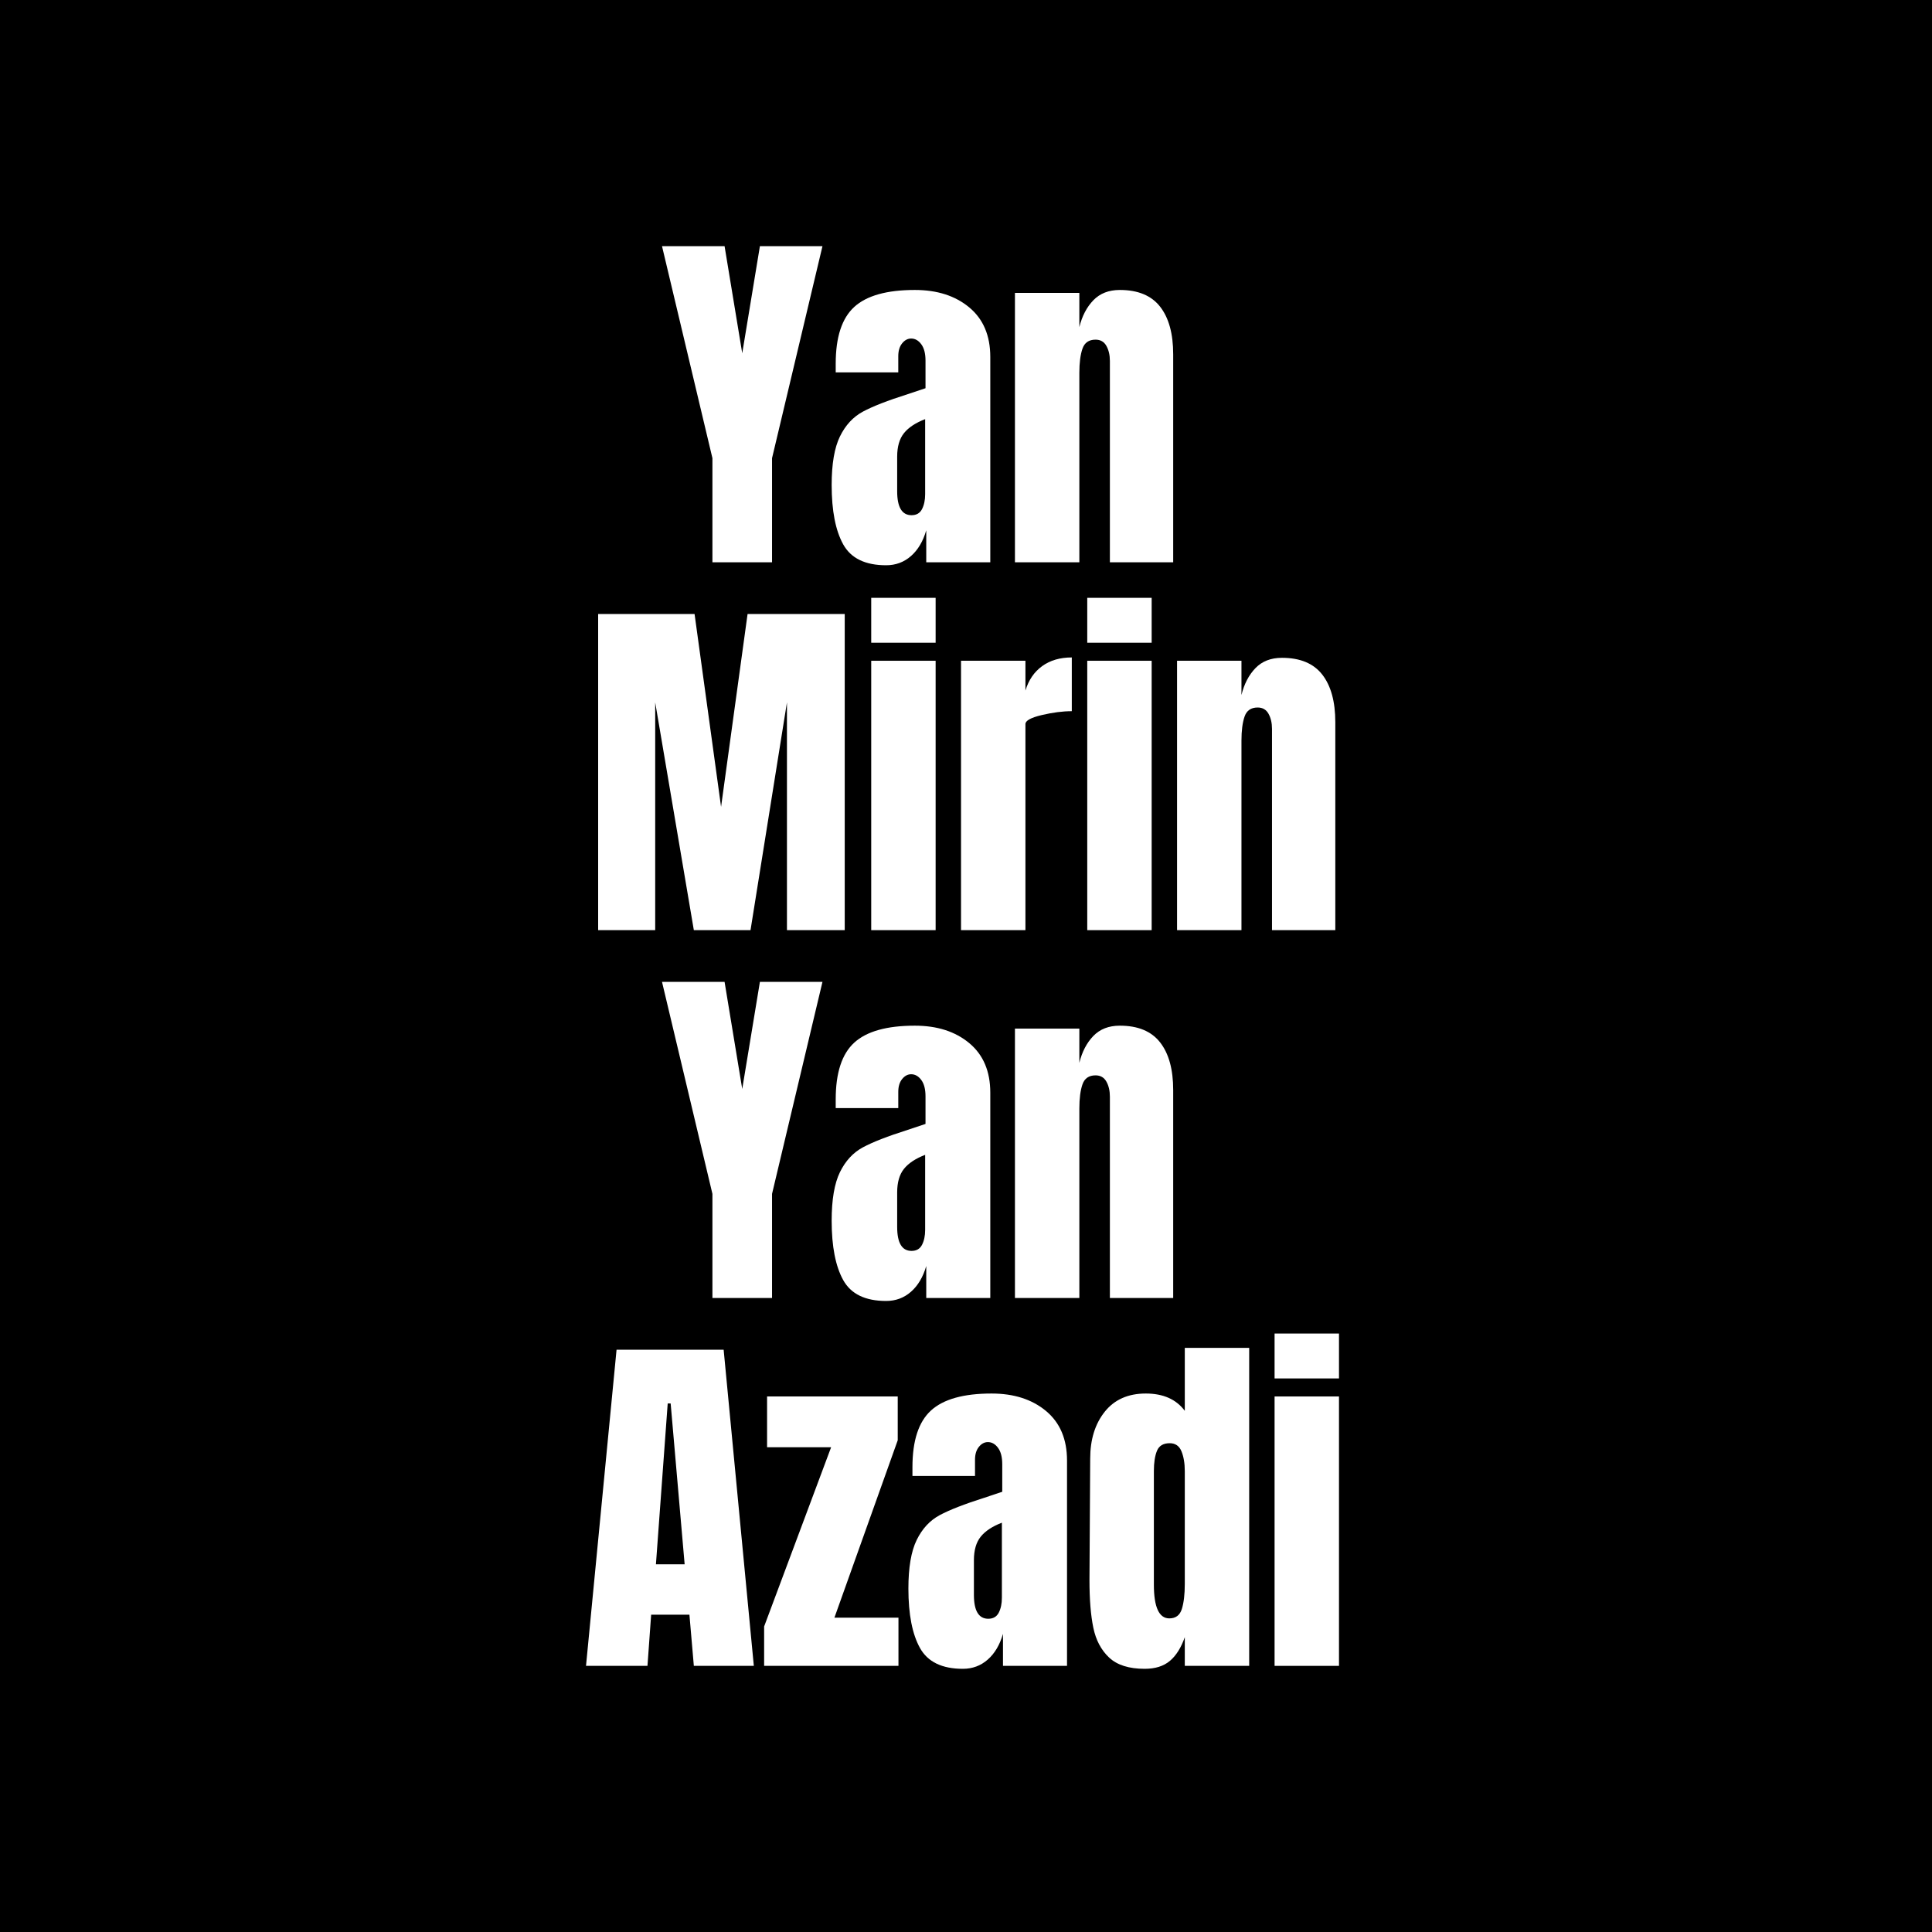
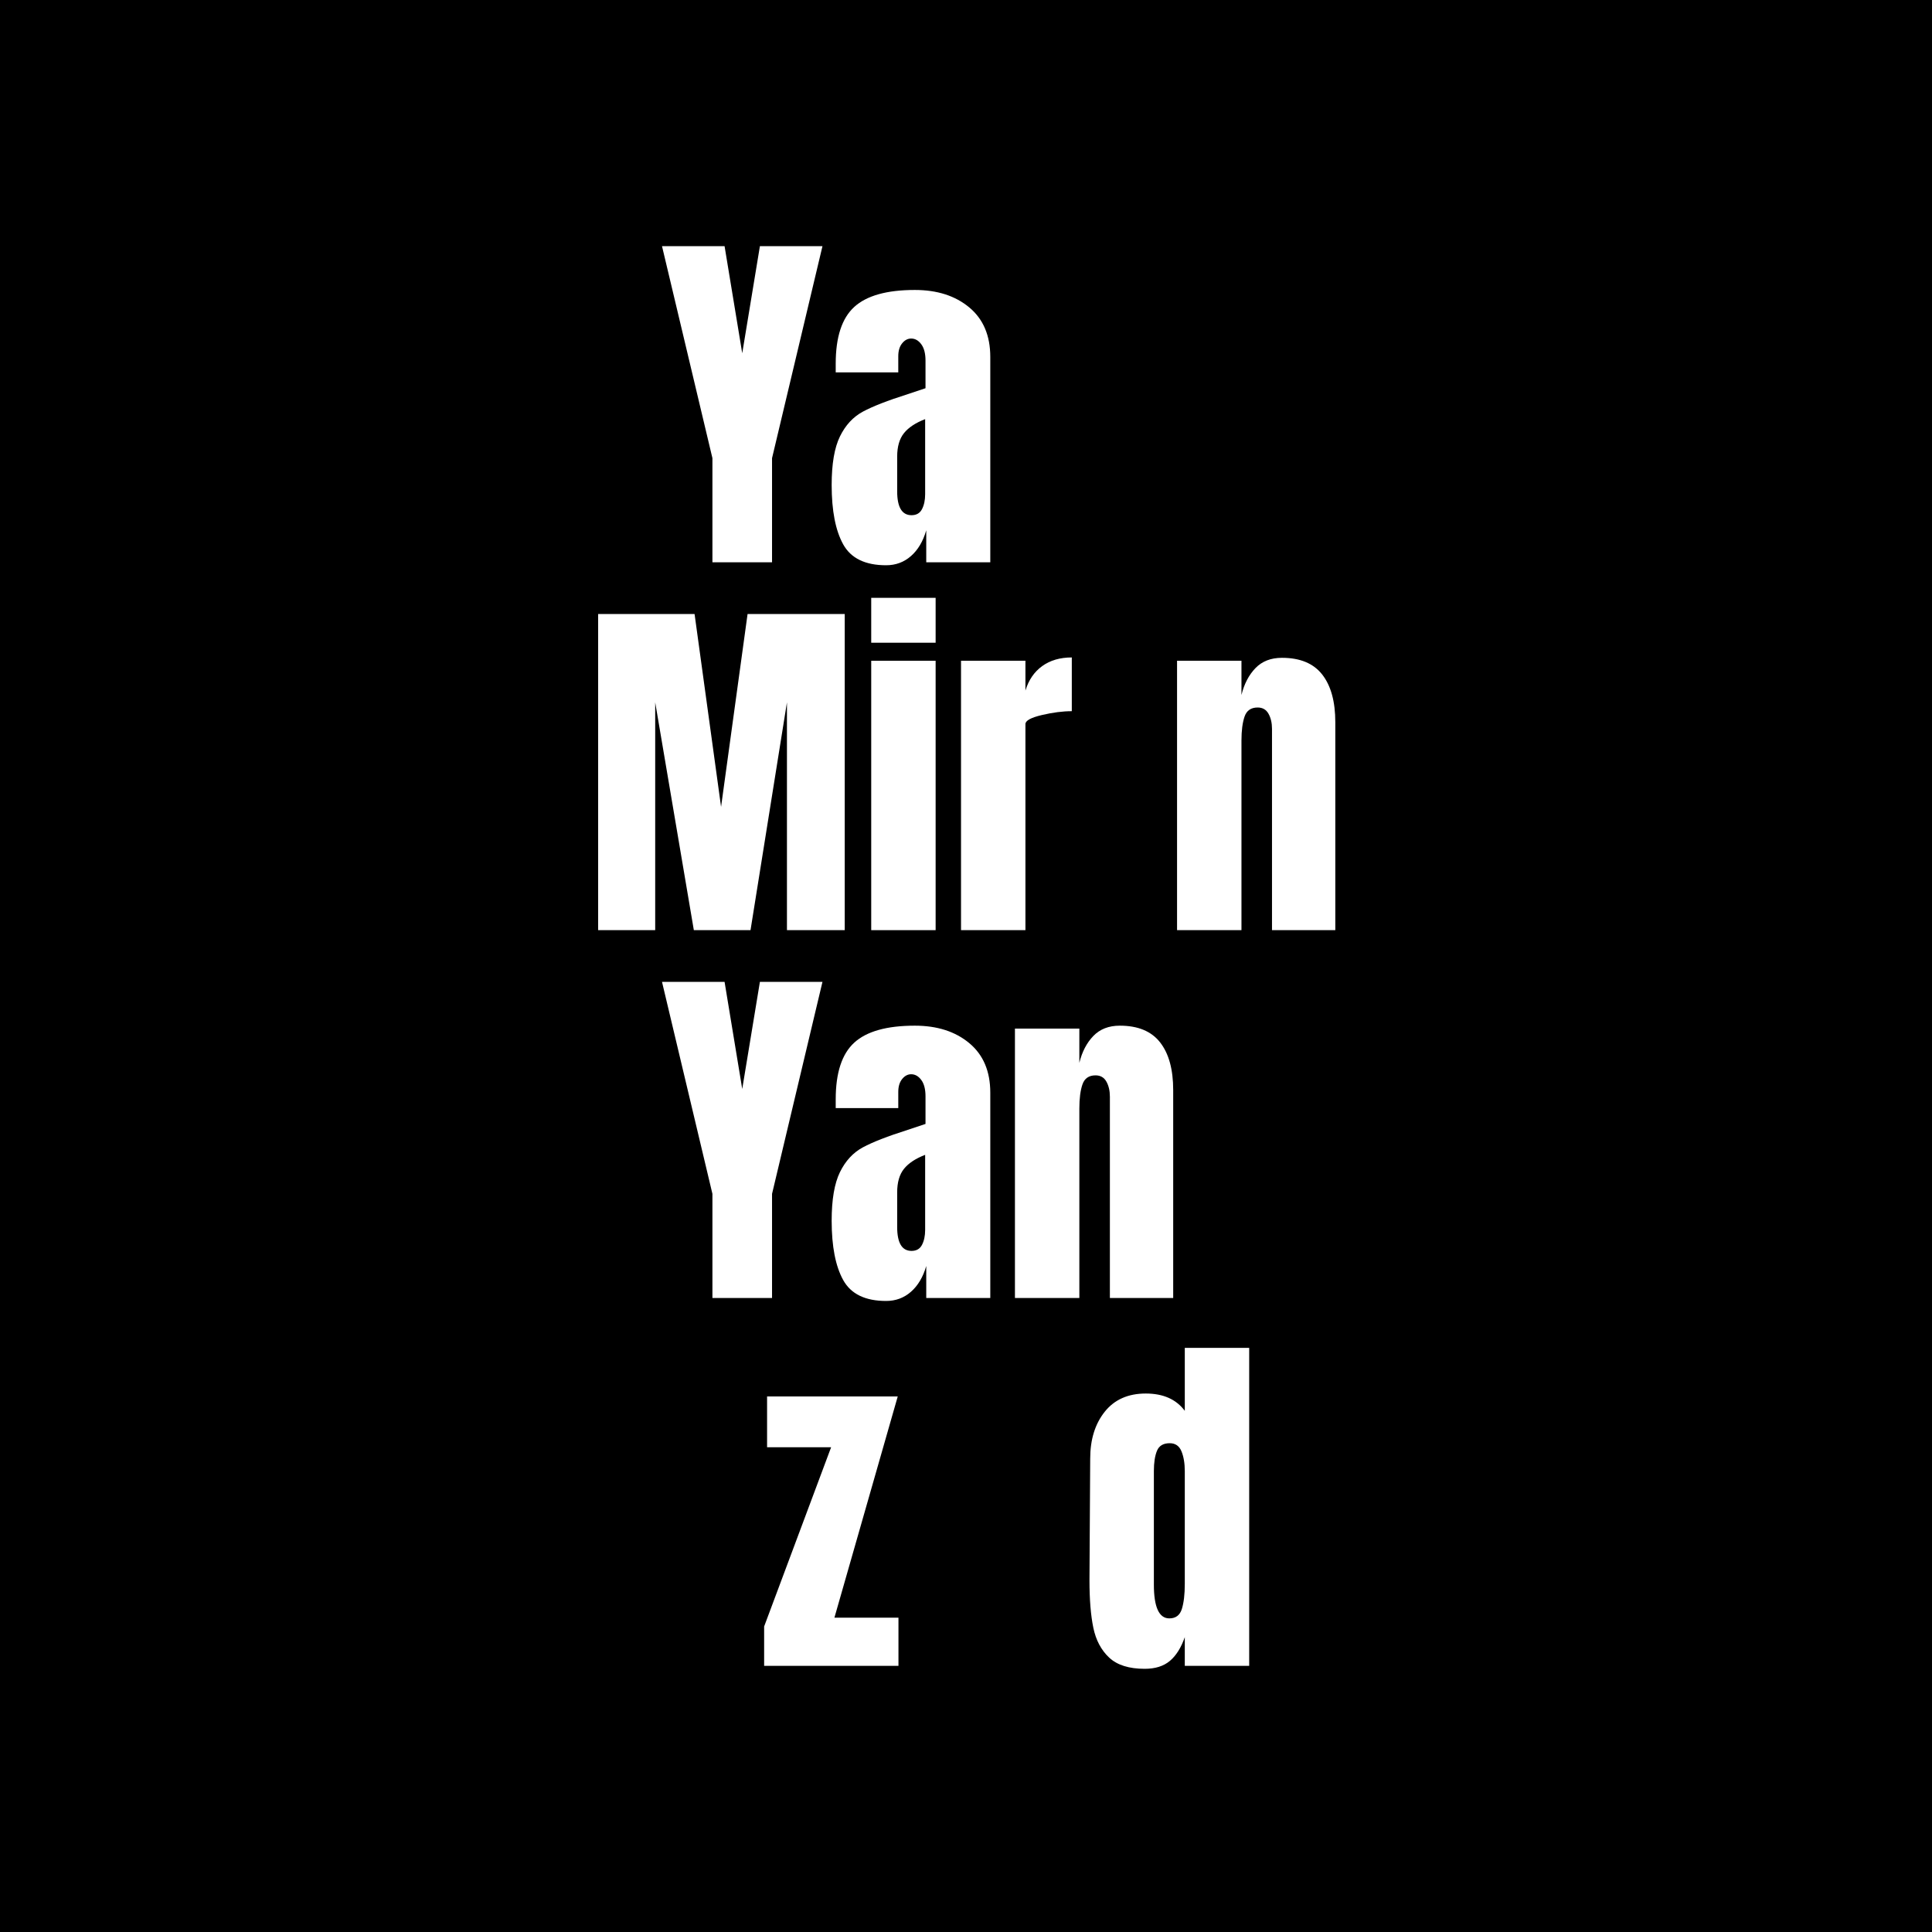
<svg xmlns="http://www.w3.org/2000/svg" width="5000" zoomAndPan="magnify" viewBox="0 0 3750 3750" height="5000" preserveAspectRatio="xMidYMid meet" version="1.0">
  <defs>
    <g />
  </defs>
  <rect x="-375" width="4500" fill="#ffffff" y="-375" height="4500" fill-opacity="1" />
  <rect x="-375" width="4500" fill="#000000" y="-375" height="4500" fill-opacity="1" />
  <g fill="#ffffff" fill-opacity="1">
    <g transform="translate(1281.375, 1091.434)">
      <g>
        <path d="M 101.438 0 L 101.438 -202.156 L 3.578 -613.625 L 125.016 -613.625 L 159.297 -405.75 L 193.594 -613.625 L 315.031 -613.625 L 217.156 -202.156 L 217.156 0 Z M 101.438 0 " />
      </g>
    </g>
  </g>
  <g fill="#ffffff" fill-opacity="1">
    <g transform="translate(1599.969, 1091.434)">
      <g>
        <path d="M 120.016 5.719 C 79.535 5.719 51.789 -7.734 36.781 -34.641 C 21.781 -61.547 14.281 -100.004 14.281 -150.016 C 14.281 -190.973 19.641 -222.406 30.359 -244.312 C 41.078 -266.219 55.957 -282.285 75 -292.516 C 94.051 -302.754 123.102 -314.066 162.156 -326.453 L 196.438 -337.891 L 196.438 -391.453 C 196.438 -405.266 193.695 -415.863 188.219 -423.25 C 182.75 -430.633 176.203 -434.328 168.578 -434.328 C 161.91 -434.328 156.078 -431.227 151.078 -425.031 C 146.078 -418.844 143.578 -410.508 143.578 -400.031 L 143.578 -368.594 L 22.141 -368.594 L 22.141 -385.75 C 22.141 -437.176 34.164 -473.844 58.219 -495.75 C 82.27 -517.656 121.441 -528.609 175.734 -528.609 C 219.066 -528.609 254.305 -517.297 281.453 -494.672 C 308.598 -472.055 322.172 -440.035 322.172 -398.609 L 322.172 0 L 197.875 0 L 197.875 -62.141 C 191.688 -40.711 181.805 -24.047 168.234 -12.141 C 154.66 -0.234 138.586 5.719 120.016 5.719 Z M 169.297 -91.438 C 178.828 -91.438 185.613 -95.363 189.656 -103.219 C 193.707 -111.082 195.734 -120.727 195.734 -132.156 L 195.734 -277.875 C 177.16 -270.738 163.469 -261.691 154.656 -250.734 C 145.844 -239.785 141.438 -224.547 141.438 -205.016 L 141.438 -137.875 C 141.438 -106.914 150.723 -91.438 169.297 -91.438 Z M 169.297 -91.438 " />
      </g>
    </g>
  </g>
  <g fill="#ffffff" fill-opacity="1">
    <g transform="translate(1944.993, 1091.434)">
      <g>
-         <path d="M 25 -522.906 L 150.016 -522.906 L 150.016 -456.469 C 155.254 -477.895 164.301 -495.273 177.156 -508.609 C 190.008 -521.941 207.156 -528.609 228.594 -528.609 C 263.832 -528.609 289.906 -517.773 306.812 -496.109 C 323.719 -474.441 332.172 -443.609 332.172 -403.609 L 332.172 0 L 209.297 0 L 209.297 -390.75 C 209.297 -402.176 207.035 -411.938 202.516 -420.031 C 197.992 -428.125 190.969 -432.172 181.438 -432.172 C 168.582 -432.172 160.129 -426.336 156.078 -414.672 C 152.035 -403.004 150.016 -387.41 150.016 -367.891 L 150.016 0 L 25 0 Z M 25 -522.906 " />
-       </g>
+         </g>
    </g>
  </g>
  <g fill="#ffffff" fill-opacity="1">
    <g transform="translate(2301.457, 1091.434)">
      <g />
    </g>
  </g>
  <g fill="#ffffff" fill-opacity="1">
    <g transform="translate(1133.859, 1805.434)">
      <g>
        <path d="M 27.141 0 L 27.141 -613.625 L 214.297 -613.625 L 265.734 -239.312 L 317.172 -613.625 L 505.75 -613.625 L 505.75 0 L 393.609 0 L 393.609 -442.172 L 322.891 0 L 212.875 0 L 137.875 -442.172 L 137.875 0 Z M 27.141 0 " />
      </g>
    </g>
  </g>
  <g fill="#ffffff" fill-opacity="1">
    <g transform="translate(1666.754, 1805.434)">
      <g>
        <path d="M 24.281 -557.906 L 24.281 -645.047 L 149.297 -645.047 L 149.297 -557.906 Z M 24.281 0 L 24.281 -522.906 L 149.297 -522.906 L 149.297 0 Z M 24.281 0 " />
      </g>
    </g>
  </g>
  <g fill="#ffffff" fill-opacity="1">
    <g transform="translate(1840.338, 1805.434)">
      <g>
        <path d="M 25 -522.906 L 150.016 -522.906 L 150.016 -465.031 C 156.203 -485.508 167.035 -501.344 182.516 -512.531 C 197.992 -523.727 217.16 -529.328 240.016 -529.328 L 240.016 -425.031 C 222.398 -425.031 202.992 -422.531 181.797 -417.531 C 160.609 -412.531 150.016 -406.695 150.016 -400.031 L 150.016 0 L 25 0 Z M 25 -522.906 " />
      </g>
    </g>
  </g>
  <g fill="#ffffff" fill-opacity="1">
    <g transform="translate(2086.069, 1805.434)">
      <g>
-         <path d="M 24.281 -557.906 L 24.281 -645.047 L 149.297 -645.047 L 149.297 -557.906 Z M 24.281 0 L 24.281 -522.906 L 149.297 -522.906 L 149.297 0 Z M 24.281 0 " />
-       </g>
+         </g>
    </g>
  </g>
  <g fill="#ffffff" fill-opacity="1">
    <g transform="translate(2259.653, 1805.434)">
      <g>
        <path d="M 25 -522.906 L 150.016 -522.906 L 150.016 -456.469 C 155.254 -477.895 164.301 -495.273 177.156 -508.609 C 190.008 -521.941 207.156 -528.609 228.594 -528.609 C 263.832 -528.609 289.906 -517.773 306.812 -496.109 C 323.719 -474.441 332.172 -443.609 332.172 -403.609 L 332.172 0 L 209.297 0 L 209.297 -390.75 C 209.297 -402.176 207.035 -411.938 202.516 -420.031 C 197.992 -428.125 190.969 -432.172 181.438 -432.172 C 168.582 -432.172 160.129 -426.336 156.078 -414.672 C 152.035 -403.004 150.016 -387.41 150.016 -367.891 L 150.016 0 L 25 0 Z M 25 -522.906 " />
      </g>
    </g>
  </g>
  <g fill="#ffffff" fill-opacity="1">
    <g transform="translate(1281.375, 2519.434)">
      <g>
        <path d="M 101.438 0 L 101.438 -202.156 L 3.578 -613.625 L 125.016 -613.625 L 159.297 -405.75 L 193.594 -613.625 L 315.031 -613.625 L 217.156 -202.156 L 217.156 0 Z M 101.438 0 " />
      </g>
    </g>
  </g>
  <g fill="#ffffff" fill-opacity="1">
    <g transform="translate(1599.969, 2519.434)">
      <g>
        <path d="M 120.016 5.719 C 79.535 5.719 51.789 -7.734 36.781 -34.641 C 21.781 -61.547 14.281 -100.004 14.281 -150.016 C 14.281 -190.973 19.641 -222.406 30.359 -244.312 C 41.078 -266.219 55.957 -282.285 75 -292.516 C 94.051 -302.754 123.102 -314.066 162.156 -326.453 L 196.438 -337.891 L 196.438 -391.453 C 196.438 -405.266 193.695 -415.863 188.219 -423.25 C 182.75 -430.633 176.203 -434.328 168.578 -434.328 C 161.91 -434.328 156.078 -431.227 151.078 -425.031 C 146.078 -418.844 143.578 -410.508 143.578 -400.031 L 143.578 -368.594 L 22.141 -368.594 L 22.141 -385.75 C 22.141 -437.176 34.164 -473.844 58.219 -495.75 C 82.27 -517.656 121.441 -528.609 175.734 -528.609 C 219.066 -528.609 254.305 -517.297 281.453 -494.672 C 308.598 -472.055 322.172 -440.035 322.172 -398.609 L 322.172 0 L 197.875 0 L 197.875 -62.141 C 191.688 -40.711 181.805 -24.047 168.234 -12.141 C 154.66 -0.234 138.586 5.719 120.016 5.719 Z M 169.297 -91.438 C 178.828 -91.438 185.613 -95.363 189.656 -103.219 C 193.707 -111.082 195.734 -120.727 195.734 -132.156 L 195.734 -277.875 C 177.16 -270.738 163.469 -261.691 154.656 -250.734 C 145.844 -239.785 141.438 -224.547 141.438 -205.016 L 141.438 -137.875 C 141.438 -106.914 150.723 -91.438 169.297 -91.438 Z M 169.297 -91.438 " />
      </g>
    </g>
  </g>
  <g fill="#ffffff" fill-opacity="1">
    <g transform="translate(1944.993, 2519.434)">
      <g>
        <path d="M 25 -522.906 L 150.016 -522.906 L 150.016 -456.469 C 155.254 -477.895 164.301 -495.273 177.156 -508.609 C 190.008 -521.941 207.156 -528.609 228.594 -528.609 C 263.832 -528.609 289.906 -517.773 306.812 -496.109 C 323.719 -474.441 332.172 -443.609 332.172 -403.609 L 332.172 0 L 209.297 0 L 209.297 -390.75 C 209.297 -402.176 207.035 -411.938 202.516 -420.031 C 197.992 -428.125 190.969 -432.172 181.438 -432.172 C 168.582 -432.172 160.129 -426.336 156.078 -414.672 C 152.035 -403.004 150.016 -387.41 150.016 -367.891 L 150.016 0 L 25 0 Z M 25 -522.906 " />
      </g>
    </g>
  </g>
  <g fill="#ffffff" fill-opacity="1">
    <g transform="translate(2301.457, 2519.434)">
      <g />
    </g>
  </g>
  <g fill="#ffffff" fill-opacity="1">
    <g transform="translate(1126.722, 3233.434)">
      <g>
-         <path d="M 10.719 0 L 70 -613.625 L 277.875 -613.625 L 336.453 0 L 220.016 0 L 211.453 -99.297 L 137.156 -99.297 L 130.016 0 Z M 146.438 -197.156 L 202.156 -197.156 L 175.016 -509.328 L 169.297 -509.328 Z M 146.438 -197.156 " />
-       </g>
+         </g>
    </g>
  </g>
  <g fill="#ffffff" fill-opacity="1">
    <g transform="translate(1473.176, 3233.434)">
      <g>
-         <path d="M 10 0 L 10 -76.438 L 140.016 -424.312 L 15.719 -424.312 L 15.719 -522.906 L 269.312 -522.906 L 269.312 -437.891 L 146.438 -93.578 L 270.734 -93.578 L 270.734 0 Z M 10 0 " />
+         <path d="M 10 0 L 10 -76.438 L 140.016 -424.312 L 15.719 -424.312 L 15.719 -522.906 L 269.312 -522.906 L 146.438 -93.578 L 270.734 -93.578 L 270.734 0 Z M 10 0 " />
      </g>
    </g>
  </g>
  <g fill="#ffffff" fill-opacity="1">
    <g transform="translate(1748.909, 3233.434)">
      <g>
-         <path d="M 120.016 5.719 C 79.535 5.719 51.789 -7.734 36.781 -34.641 C 21.781 -61.547 14.281 -100.004 14.281 -150.016 C 14.281 -190.973 19.641 -222.406 30.359 -244.312 C 41.078 -266.219 55.957 -282.285 75 -292.516 C 94.051 -302.754 123.102 -314.066 162.156 -326.453 L 196.438 -337.891 L 196.438 -391.453 C 196.438 -405.266 193.695 -415.863 188.219 -423.25 C 182.75 -430.633 176.203 -434.328 168.578 -434.328 C 161.91 -434.328 156.078 -431.227 151.078 -425.031 C 146.078 -418.844 143.578 -410.508 143.578 -400.031 L 143.578 -368.594 L 22.141 -368.594 L 22.141 -385.75 C 22.141 -437.176 34.164 -473.844 58.219 -495.75 C 82.27 -517.656 121.441 -528.609 175.734 -528.609 C 219.066 -528.609 254.305 -517.297 281.453 -494.672 C 308.598 -472.055 322.172 -440.035 322.172 -398.609 L 322.172 0 L 197.875 0 L 197.875 -62.141 C 191.688 -40.711 181.805 -24.047 168.234 -12.141 C 154.66 -0.234 138.586 5.719 120.016 5.719 Z M 169.297 -91.438 C 178.828 -91.438 185.613 -95.363 189.656 -103.219 C 193.707 -111.082 195.734 -120.727 195.734 -132.156 L 195.734 -277.875 C 177.16 -270.738 163.469 -261.691 154.656 -250.734 C 145.844 -239.785 141.438 -224.547 141.438 -205.016 L 141.438 -137.875 C 141.438 -106.914 150.723 -91.438 169.297 -91.438 Z M 169.297 -91.438 " />
-       </g>
+         </g>
    </g>
  </g>
  <g fill="#ffffff" fill-opacity="1">
    <g transform="translate(2093.934, 3233.434)">
      <g>
        <path d="M 127.875 5.719 C 97.395 5.719 74.414 -1.539 58.938 -16.062 C 43.457 -30.594 33.219 -49.883 28.219 -73.938 C 23.219 -97.988 20.719 -128.82 20.719 -166.438 L 22.141 -402.172 C 22.141 -439.316 31.547 -469.676 50.359 -493.25 C 69.172 -516.82 95.723 -528.609 130.016 -528.609 C 163.828 -528.609 189.066 -517.422 205.734 -495.047 L 205.734 -617.188 L 330.734 -617.188 L 330.734 0 L 205.734 0 L 205.734 -55.719 C 198.586 -35.238 188.941 -19.879 176.797 -9.641 C 164.648 0.598 148.344 5.719 127.875 5.719 Z M 175.734 -92.156 C 188.109 -92.156 196.203 -98.223 200.016 -110.359 C 203.828 -122.504 205.734 -138.816 205.734 -159.297 L 205.734 -377.891 C 205.734 -393.129 203.586 -405.984 199.297 -416.453 C 195.016 -426.93 187.395 -432.172 176.438 -432.172 C 164.062 -432.172 155.848 -427.289 151.797 -417.531 C 147.742 -407.77 145.719 -394.555 145.719 -377.891 L 145.719 -157.875 C 145.719 -114.062 155.723 -92.156 175.734 -92.156 Z M 175.734 -92.156 " />
      </g>
    </g>
  </g>
  <g fill="#ffffff" fill-opacity="1">
    <g transform="translate(2449.673, 3233.434)">
      <g>
-         <path d="M 24.281 -557.906 L 24.281 -645.047 L 149.297 -645.047 L 149.297 -557.906 Z M 24.281 0 L 24.281 -522.906 L 149.297 -522.906 L 149.297 0 Z M 24.281 0 " />
-       </g>
+         </g>
    </g>
  </g>
</svg>